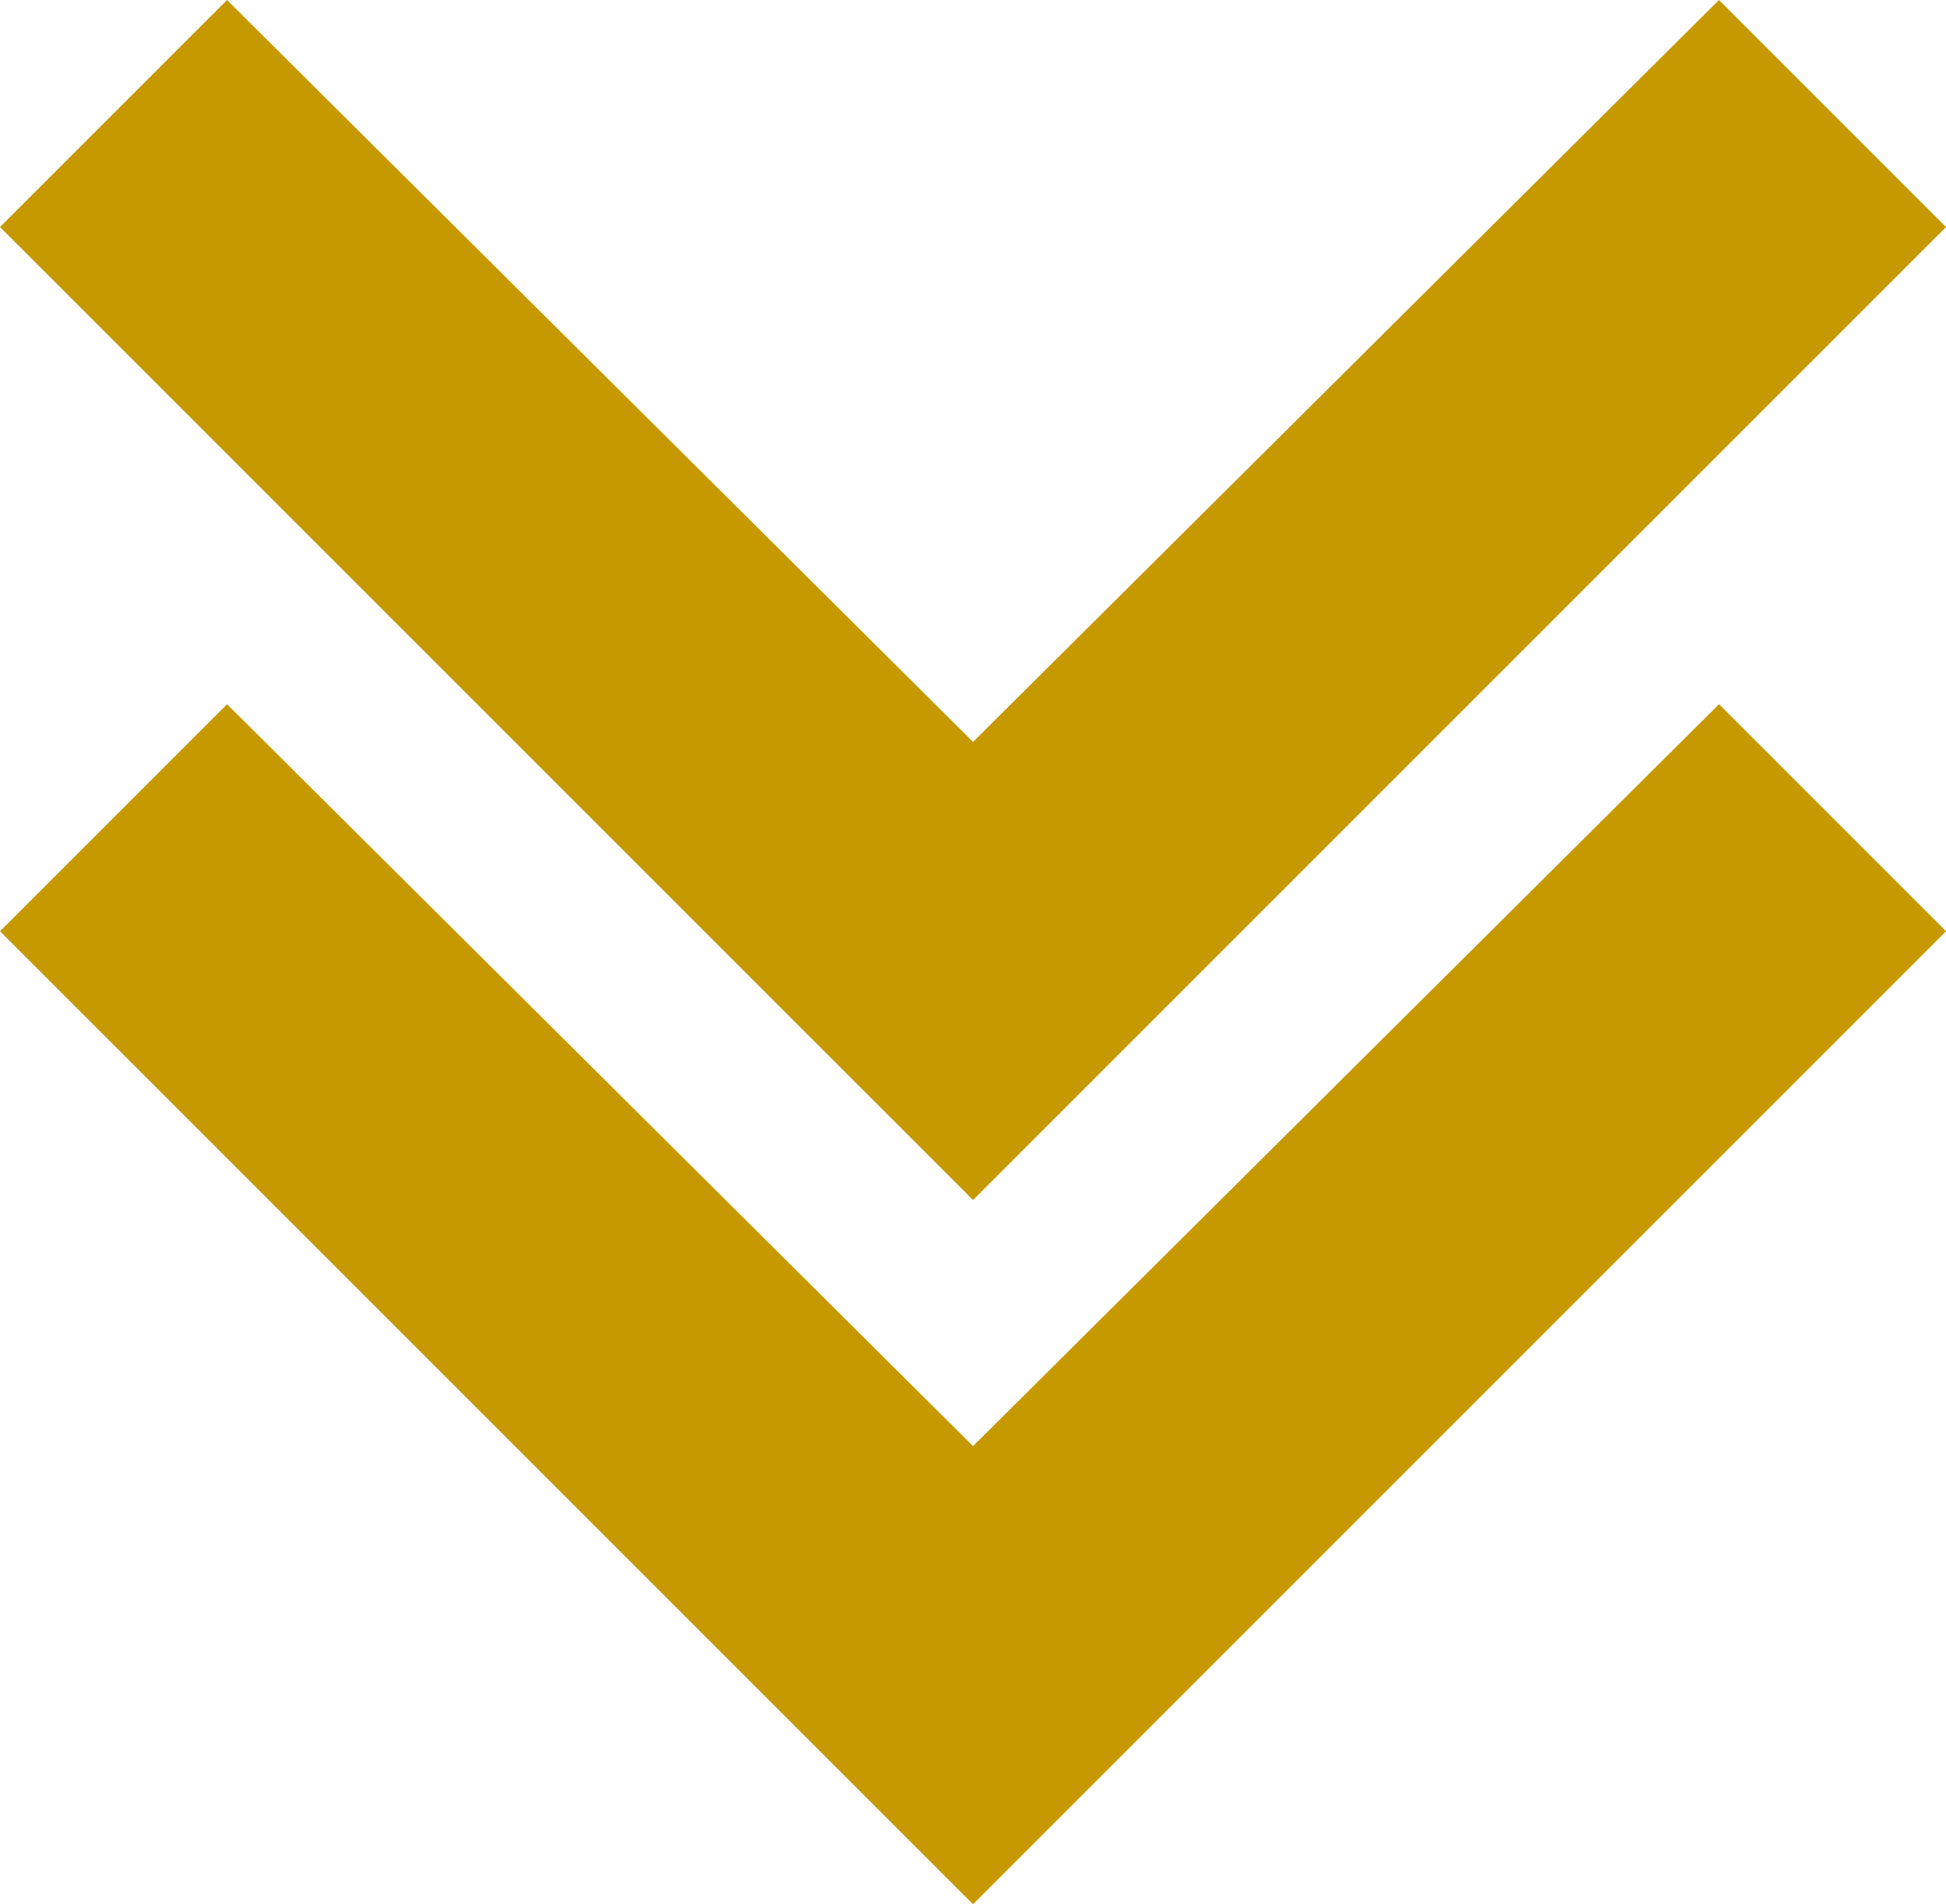
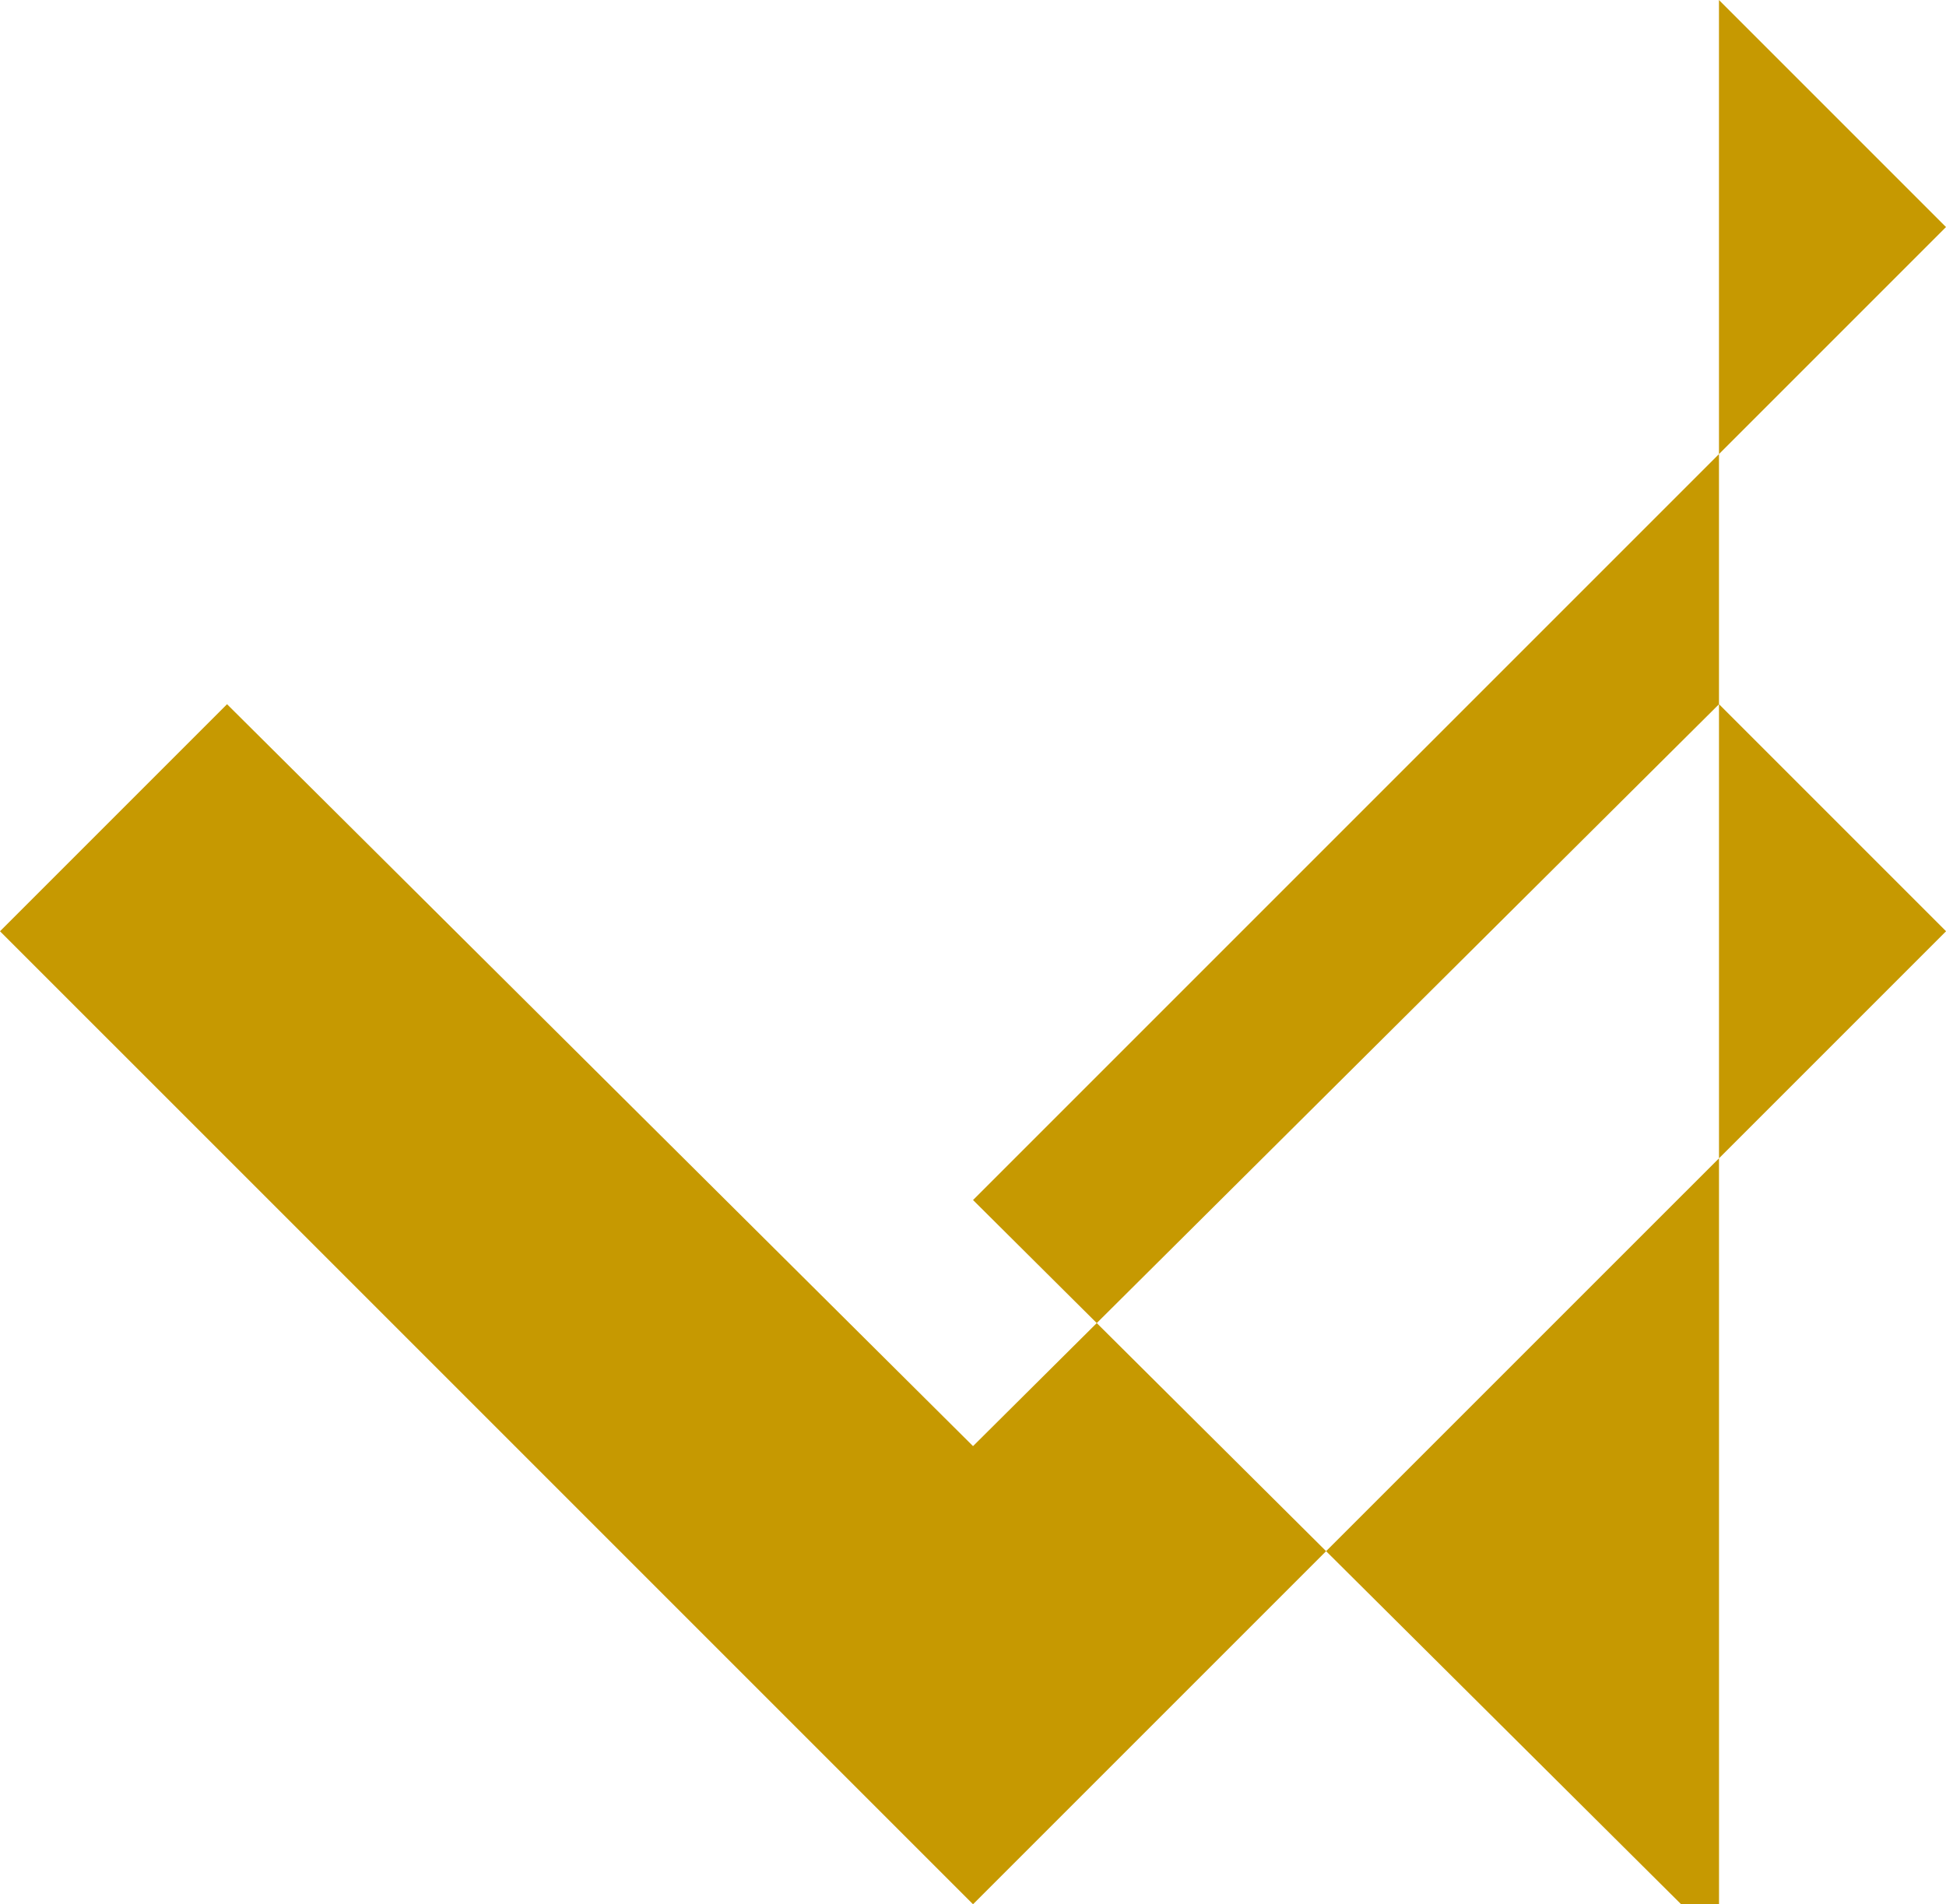
<svg xmlns="http://www.w3.org/2000/svg" width="33.291" height="32.576" viewBox="0 0 33.291 32.576">
-   <path id="stat_minus_2_24dp_5F6368_FILL0_wght400_GRAD0_opsz24" d="M256.646-699.424,240-716.069l3.884-3.884,12.762,12.692,12.762-12.692,3.884,3.884Zm0-12.047L240-728.116,243.884-732l12.762,12.692L269.407-732l3.884,3.884Z" transform="translate(-240 732)" fill="#c69901" />
+   <path id="stat_minus_2_24dp_5F6368_FILL0_wght400_GRAD0_opsz24" d="M256.646-699.424,240-716.069l3.884-3.884,12.762,12.692,12.762-12.692,3.884,3.884Zm0-12.047l12.762,12.692L269.407-732l3.884,3.884Z" transform="translate(-240 732)" fill="#c69901" />
</svg>